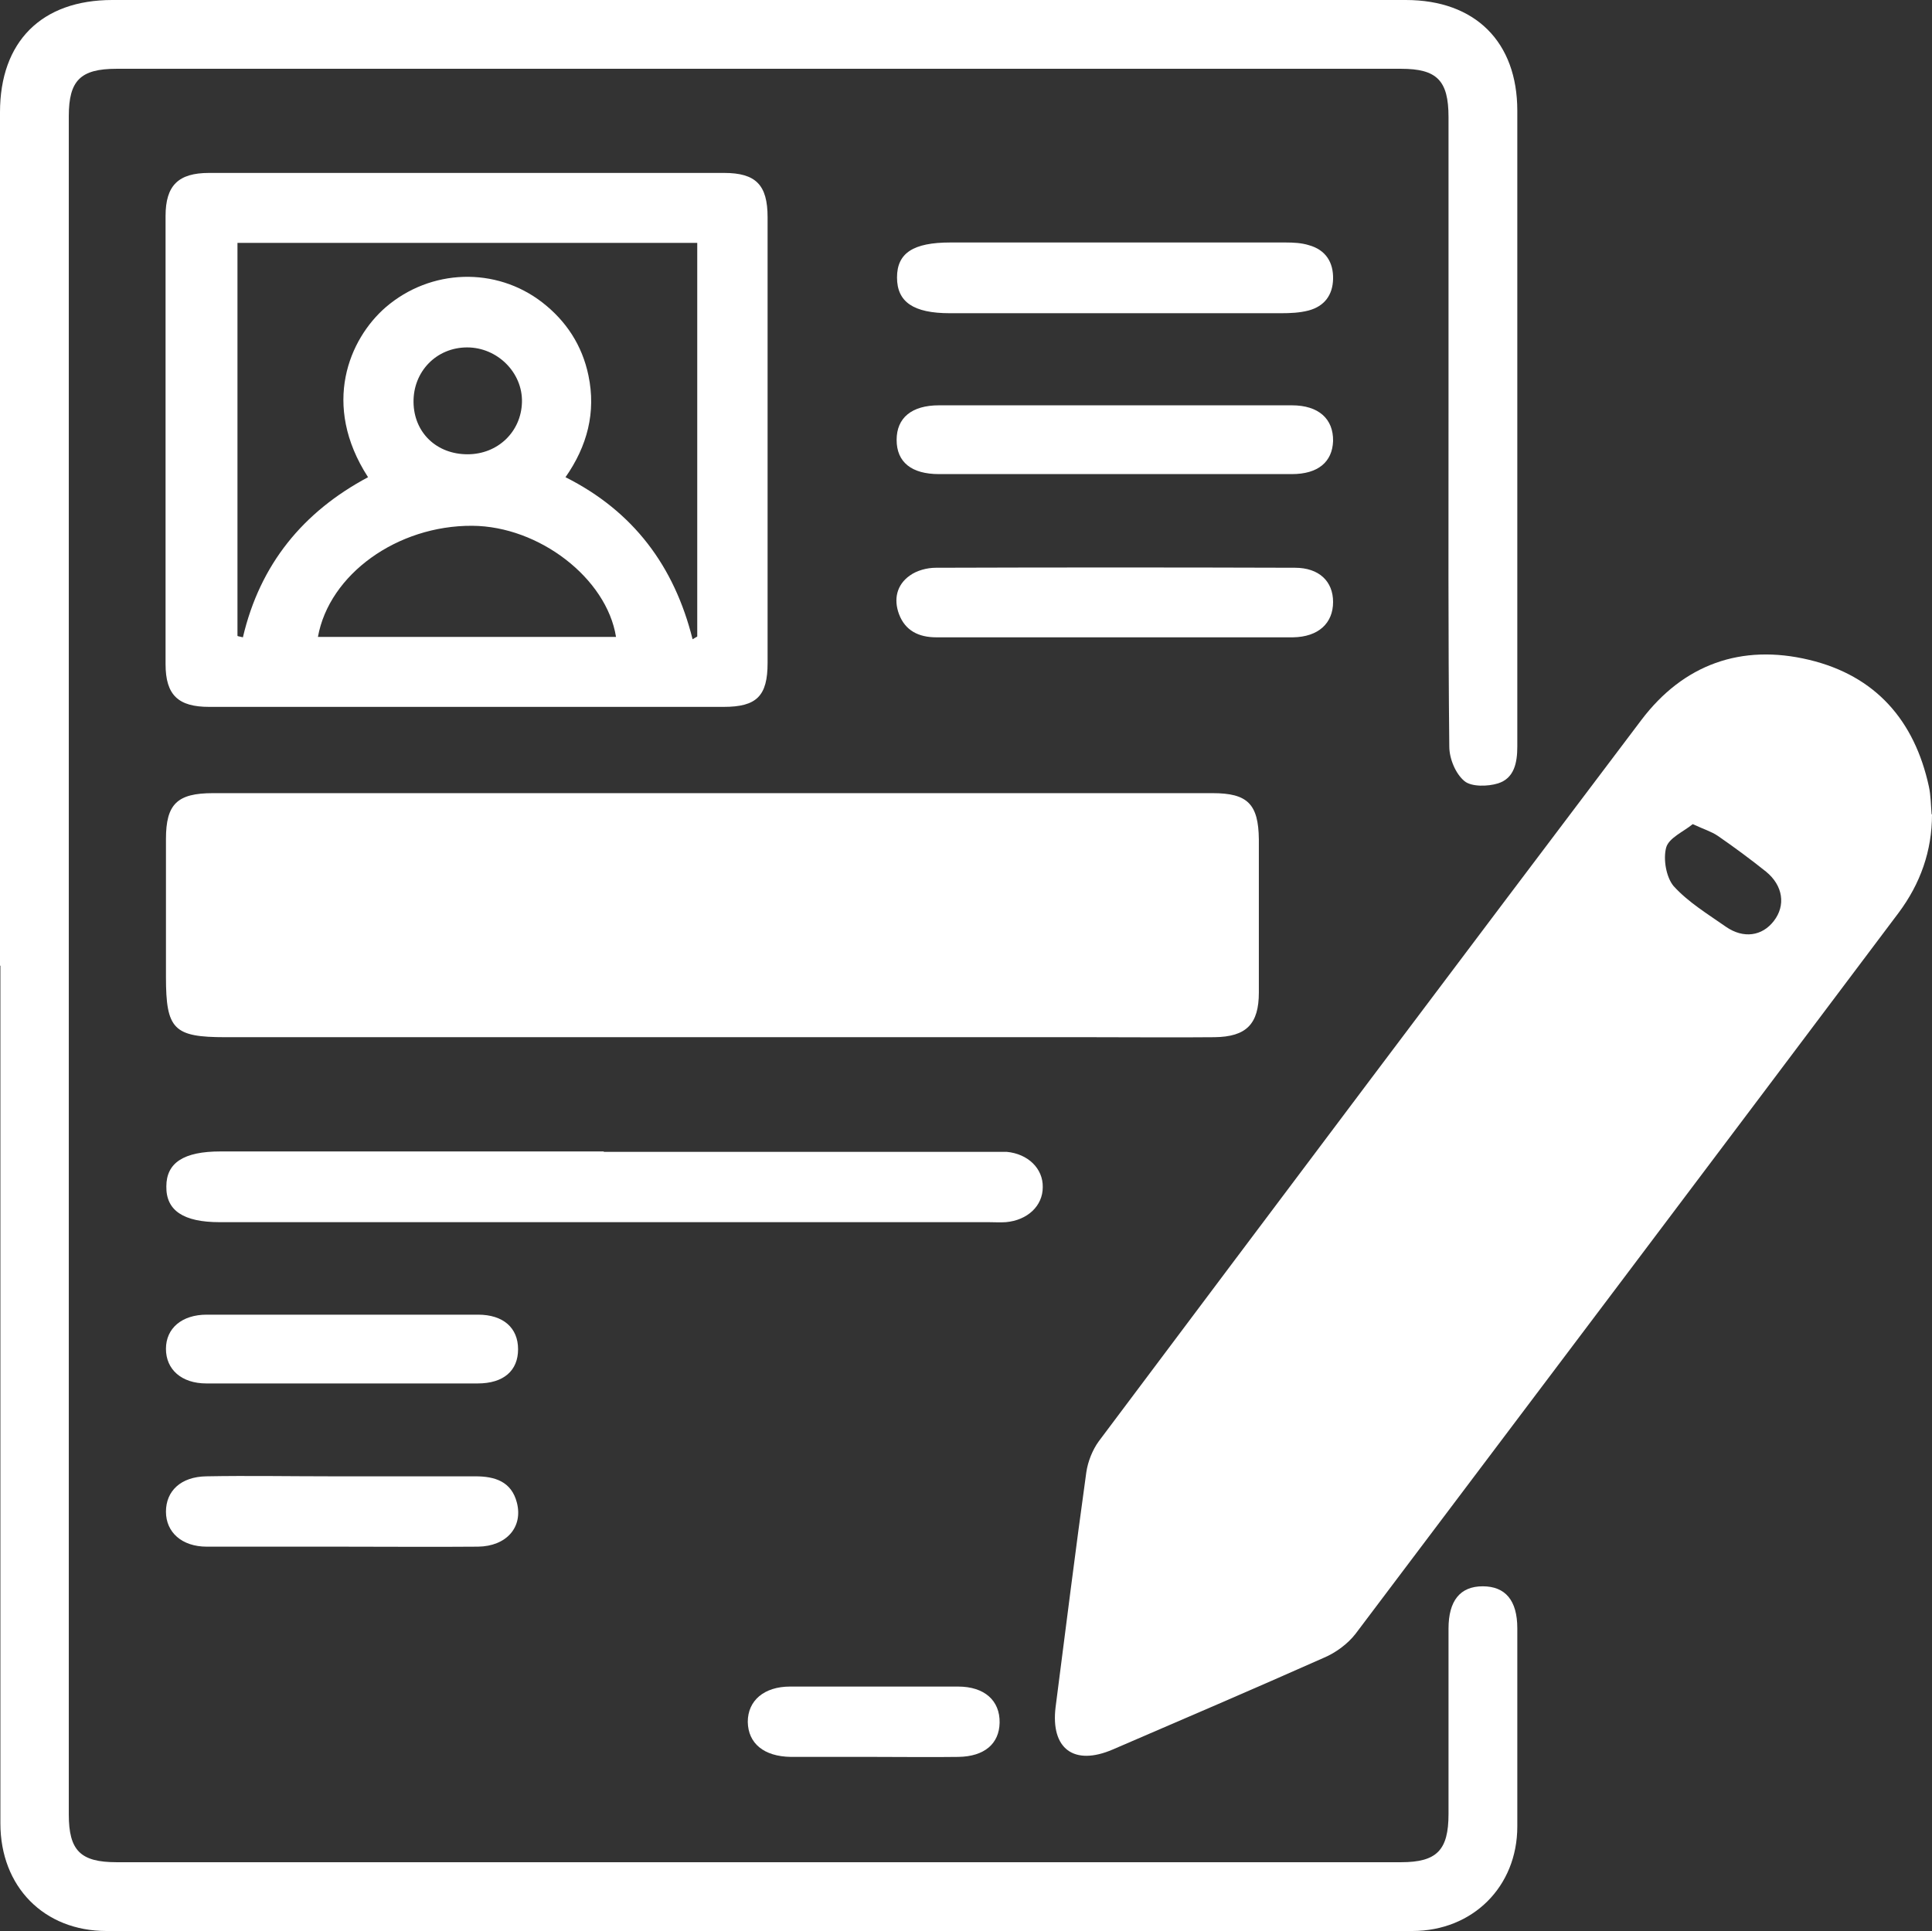
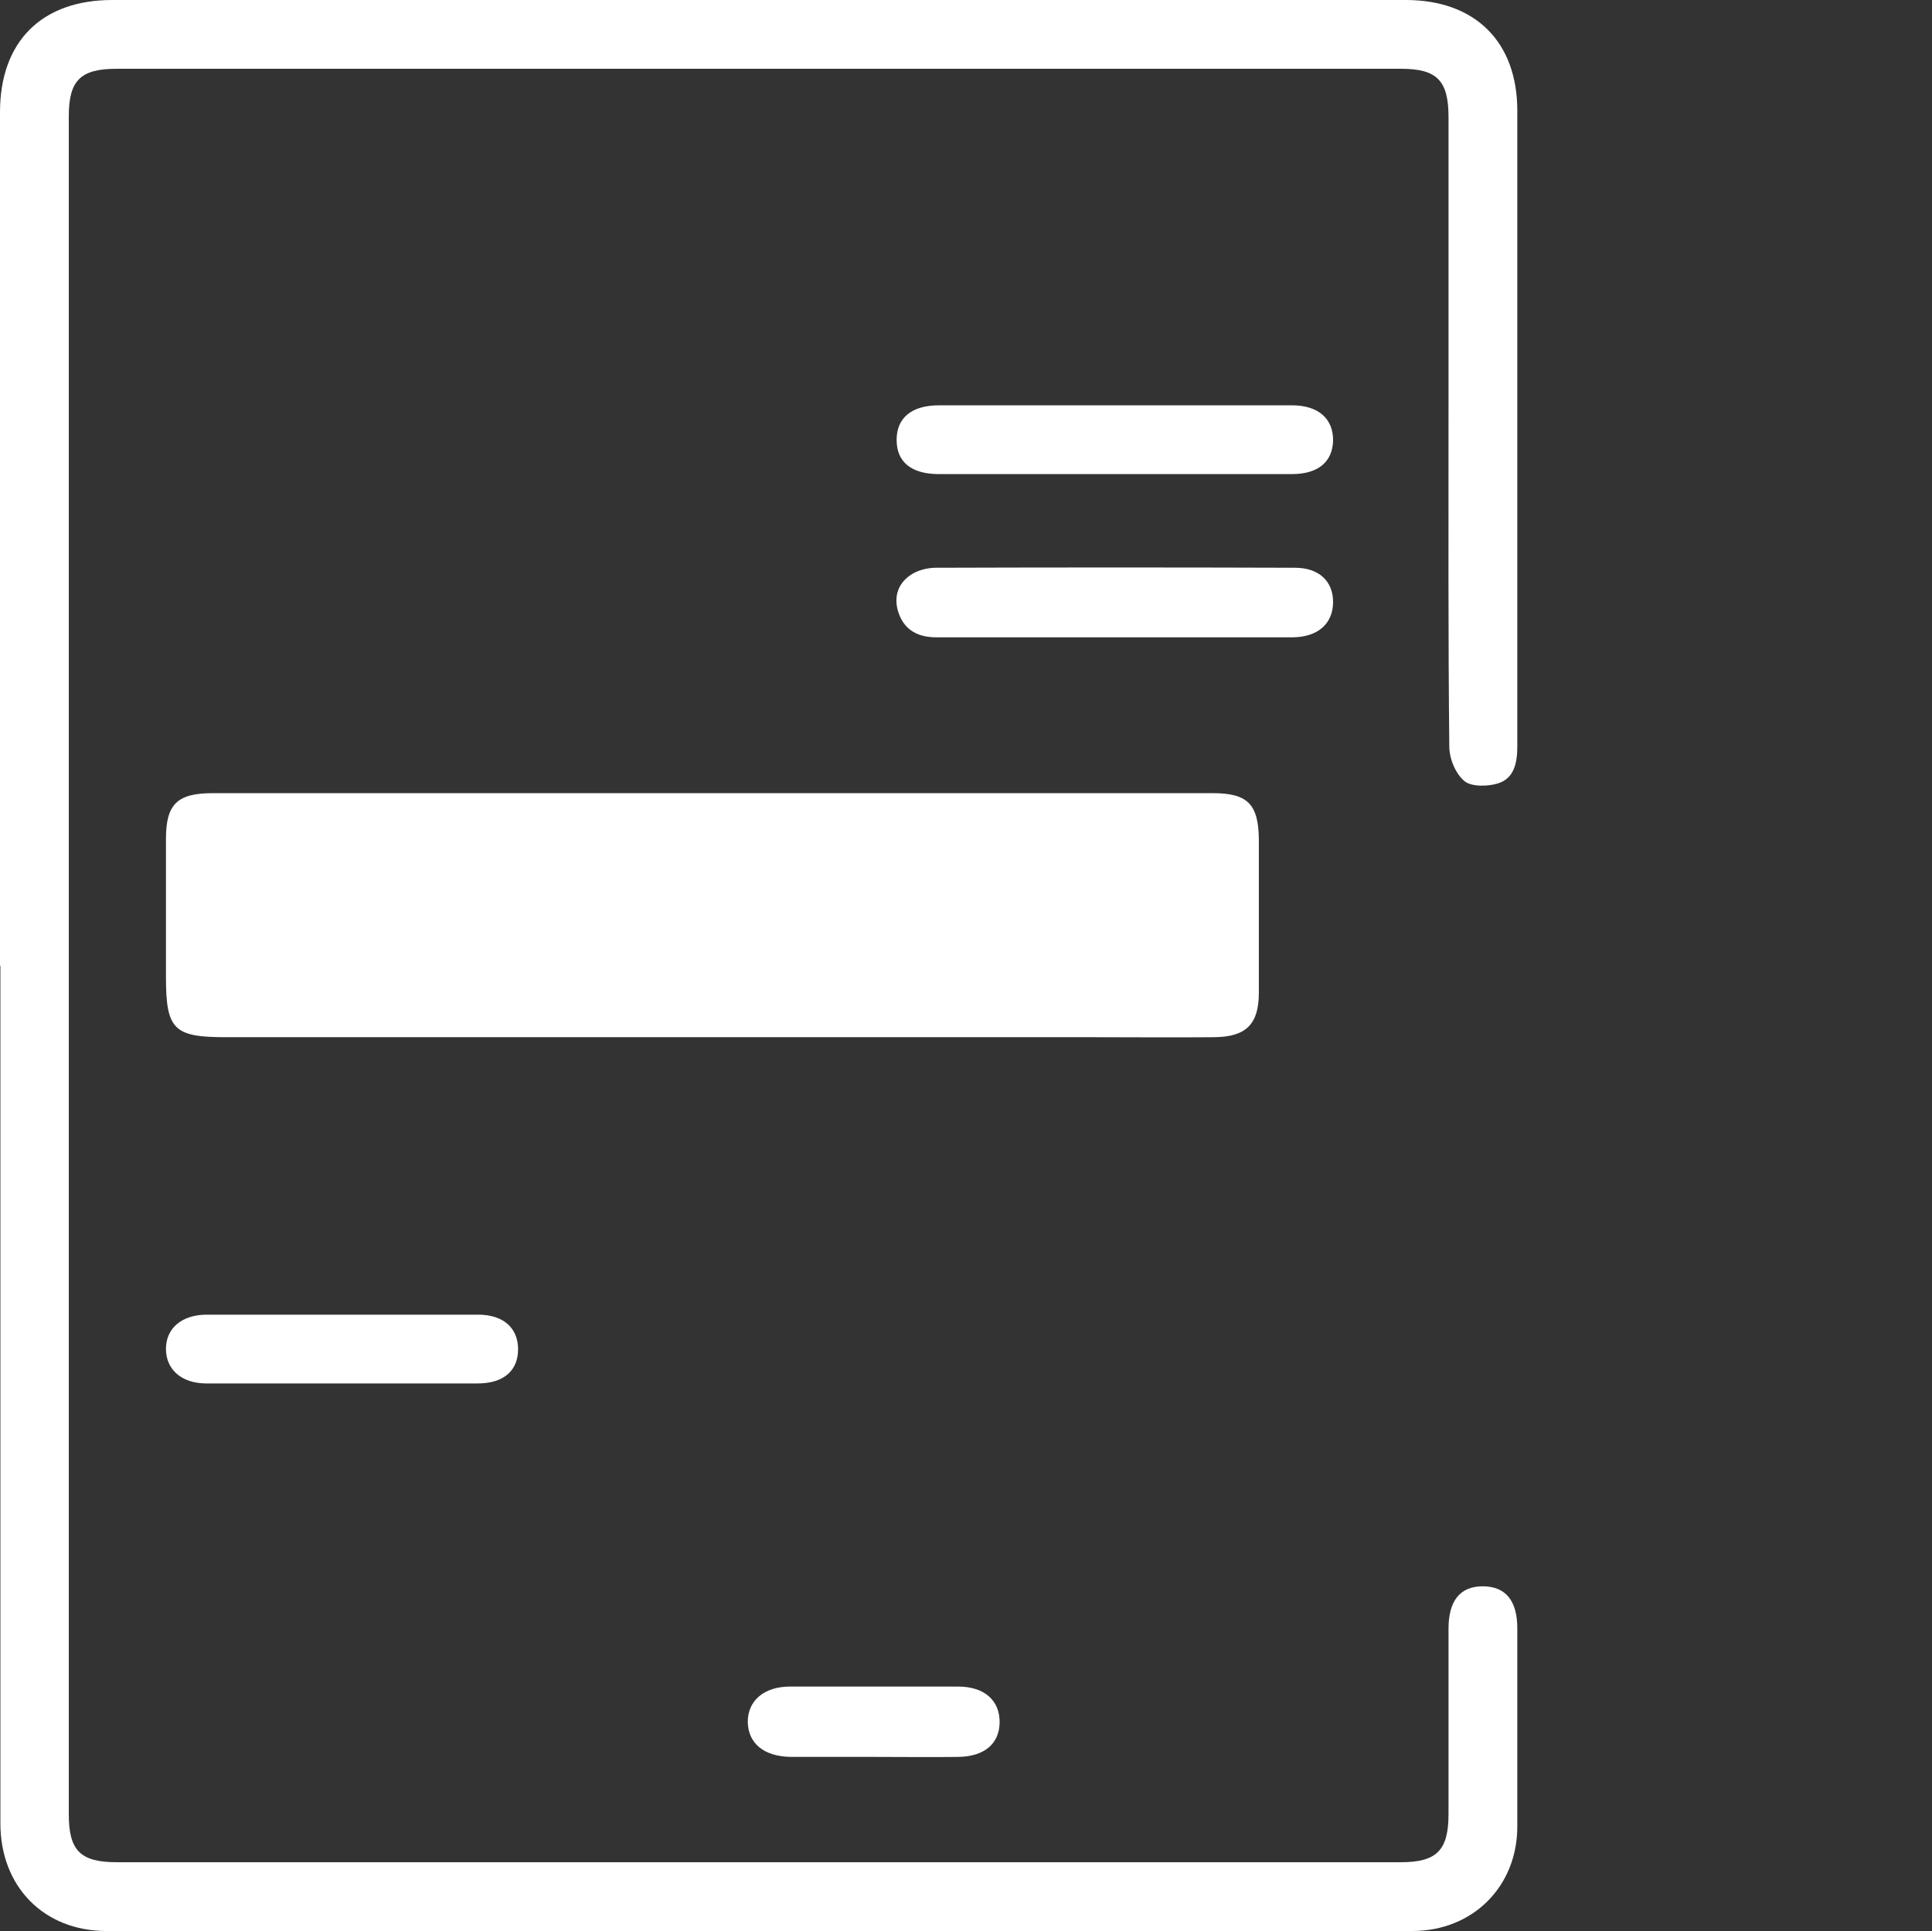
<svg xmlns="http://www.w3.org/2000/svg" id="Layer_1" data-name="Layer 1" viewBox="0 0 49.71 49.69">
  <rect x="0" y="0" width="49.71" height="49.69" fill="#333333" stroke="none" />
  <defs>
    <style>
      .cls-1 {
        fill: #fff;
      }
    </style>
  </defs>
  <path class="cls-1" d="M0,24.85c0-7.32,0-14.64,0-21.96C0,1.07,1.07,0,2.89,0,13.99,0,25.08,0,36.17,0c1.79,0,2.87,1.08,2.87,2.85,0,5.45,0,10.91,0,16.36,0,.42-.08,.82-.5,.95-.26,.08-.68,.09-.86-.06-.23-.19-.39-.58-.39-.89-.03-2.86-.02-5.73-.02-8.6,0-2.53,0-5.06,0-7.6,0-.94-.3-1.24-1.22-1.24-11.02,0-22.03,0-33.05,0-.93,0-1.23,.3-1.23,1.22,0,14.57,0,29.13,0,43.7,0,.93,.3,1.23,1.23,1.23,11.02,0,22.03,0,33.05,0,.92,0,1.22-.31,1.22-1.24,0-1.59,0-3.18,0-4.77,0-.72,.3-1.09,.88-1.09,.58,0,.89,.36,.89,1.08,0,1.7,0,3.4,0,5.1,0,1.55-1.15,2.69-2.7,2.69-11.2,0-22.4,0-33.6,0-1.61,0-2.73-1.14-2.73-2.77,0-7.36,0-14.71,0-22.07Z" />
-   <path class="cls-1" d="M49.71,20.96c0,.94-.3,1.78-.86,2.53-4.65,6.19-9.31,12.37-13.97,18.55-.2,.26-.51,.49-.82,.62-1.8,.8-3.62,1.58-5.43,2.36-1,.43-1.6-.02-1.47-1.09,.26-2.01,.51-4.03,.79-6.04,.04-.28,.16-.58,.32-.8,4.64-6.19,9.29-12.38,13.96-18.56,1.08-1.43,2.57-1.97,4.32-1.55,1.71,.41,2.71,1.56,3.08,3.26,.05,.23,.05,.48,.07,.71Zm-6.16,.25c-.23,.19-.61,.35-.68,.6-.08,.3,0,.76,.19,.99,.38,.42,.88,.72,1.35,1.05,.45,.31,.93,.24,1.23-.15,.31-.4,.24-.91-.2-1.27-.4-.32-.82-.63-1.24-.92-.16-.11-.36-.17-.64-.3Z" />
  <path class="cls-1" d="M18.33,20.41c4.29,0,8.58,0,12.87,0,.9,0,1.18,.28,1.19,1.19,0,1.31,0,2.62,0,3.94,0,.81-.32,1.14-1.14,1.15-1.05,.01-2.11,0-3.16,0-7.43,0-14.86,0-22.29,0-1.33,0-1.53-.2-1.53-1.55,0-1.18,0-2.37,0-3.55,0-.9,.29-1.18,1.21-1.18,4.29,0,8.58,0,12.87,0Z" />
-   <path class="cls-1" d="M12.03,18.19c-2.22,0-4.43,0-6.65,0-.79,0-1.12-.3-1.12-1.1,0-3.84,0-7.69,0-11.53,0-.79,.33-1.11,1.12-1.11,4.42,0,8.83,0,13.25,0,.82,0,1.12,.31,1.12,1.14,0,3.82,0,7.65,0,11.47,0,.85-.28,1.13-1.13,1.13-2.2,0-4.4,0-6.6,0Zm-5.91-1.82s.09,.02,.13,.03c.44-1.88,1.55-3.23,3.22-4.12-1.21-1.87-.48-3.56,.45-4.37,1.16-1,2.84-1.05,4.03-.13,.62,.48,1.03,1.11,1.19,1.88,.2,.95-.03,1.82-.59,2.62,1.75,.88,2.8,2.29,3.27,4.17,.04-.02,.08-.05,.12-.07V6.25H6.11v10.11Zm2.06,.02h7.67c-.24-1.51-1.98-2.85-3.7-2.86-1.93-.01-3.68,1.25-3.97,2.86Zm3.85-4.7c.78,0,1.38-.58,1.4-1.34,.02-.76-.63-1.41-1.41-1.41-.79,0-1.39,.62-1.38,1.41,.01,.78,.59,1.34,1.39,1.34Z" />
-   <path class="cls-1" d="M15.53,29.64c3.29,0,6.58,0,9.87,0,.17,0,.33,0,.5,0,.55,.05,.94,.43,.93,.91,0,.48-.39,.85-.95,.9-.15,.01-.3,0-.44,0-6.6,0-13.2,0-19.79,0-.93,0-1.38-.3-1.37-.92,0-.61,.45-.9,1.39-.9,3.29,0,6.58,0,9.87,0Z" />
-   <path class="cls-1" d="M28.71,6.24c1.46,0,2.92,0,4.37,0,.2,0,.41,.01,.6,.07,.43,.12,.63,.44,.62,.87-.01,.41-.22,.7-.63,.81-.23,.06-.47,.07-.71,.07-2.84,0-5.68,0-8.52,0-.94,0-1.36-.29-1.36-.92,0-.63,.42-.9,1.37-.9,1.42,0,2.84,0,4.26,0Z" />
  <path class="cls-1" d="M28.7,12.2c-1.51,0-3.03,0-4.54,0-.71,0-1.09-.31-1.09-.88,0-.57,.39-.89,1.09-.89,3.03,0,6.05,0,9.08,0,.69,0,1.07,.35,1.06,.92-.02,.54-.39,.85-1.06,.85-1.51,0-3.03,0-4.54,0Z" />
  <path class="cls-1" d="M28.68,16.4c-1.53,0-3.06,0-4.59,0-.45,0-.8-.17-.96-.6-.14-.38-.06-.75,.28-.99,.18-.13,.44-.2,.67-.2,3.08-.01,6.16-.01,9.24,0,.62,0,.98,.35,.98,.88,0,.55-.38,.9-1.03,.91-1.53,0-3.06,0-4.59,0Z" />
-   <path class="cls-1" d="M8.76,39.8c-1.15,0-2.29,0-3.44,0-.64,0-1.05-.37-1.05-.9,0-.53,.38-.9,1.04-.91,1.07-.02,2.14,0,3.21,0,1.24,0,2.48,0,3.71,0,.5,0,.93,.13,1.07,.68,.16,.63-.27,1.12-1,1.13-1.18,.01-2.36,0-3.55,0Z" />
  <path class="cls-1" d="M8.87,33.83c1.14,0,2.29,0,3.43,0,.65,0,1.03,.34,1.03,.89,0,.55-.37,.88-1.04,.88-2.33,0-4.65,0-6.98,0-.64,0-1.04-.36-1.04-.89,0-.53,.41-.88,1.05-.88,1.18,0,2.36,0,3.55,0Z" />
  <path class="cls-1" d="M22.51,45.21c-.72,0-1.44,0-2.16,0-.7-.01-1.1-.35-1.11-.9,0-.55,.42-.91,1.09-.91,1.44,0,2.88,0,4.32,0,.68,0,1.08,.36,1.07,.93-.01,.54-.39,.87-1.06,.88-.72,.01-1.44,0-2.16,0Z" />
</svg>